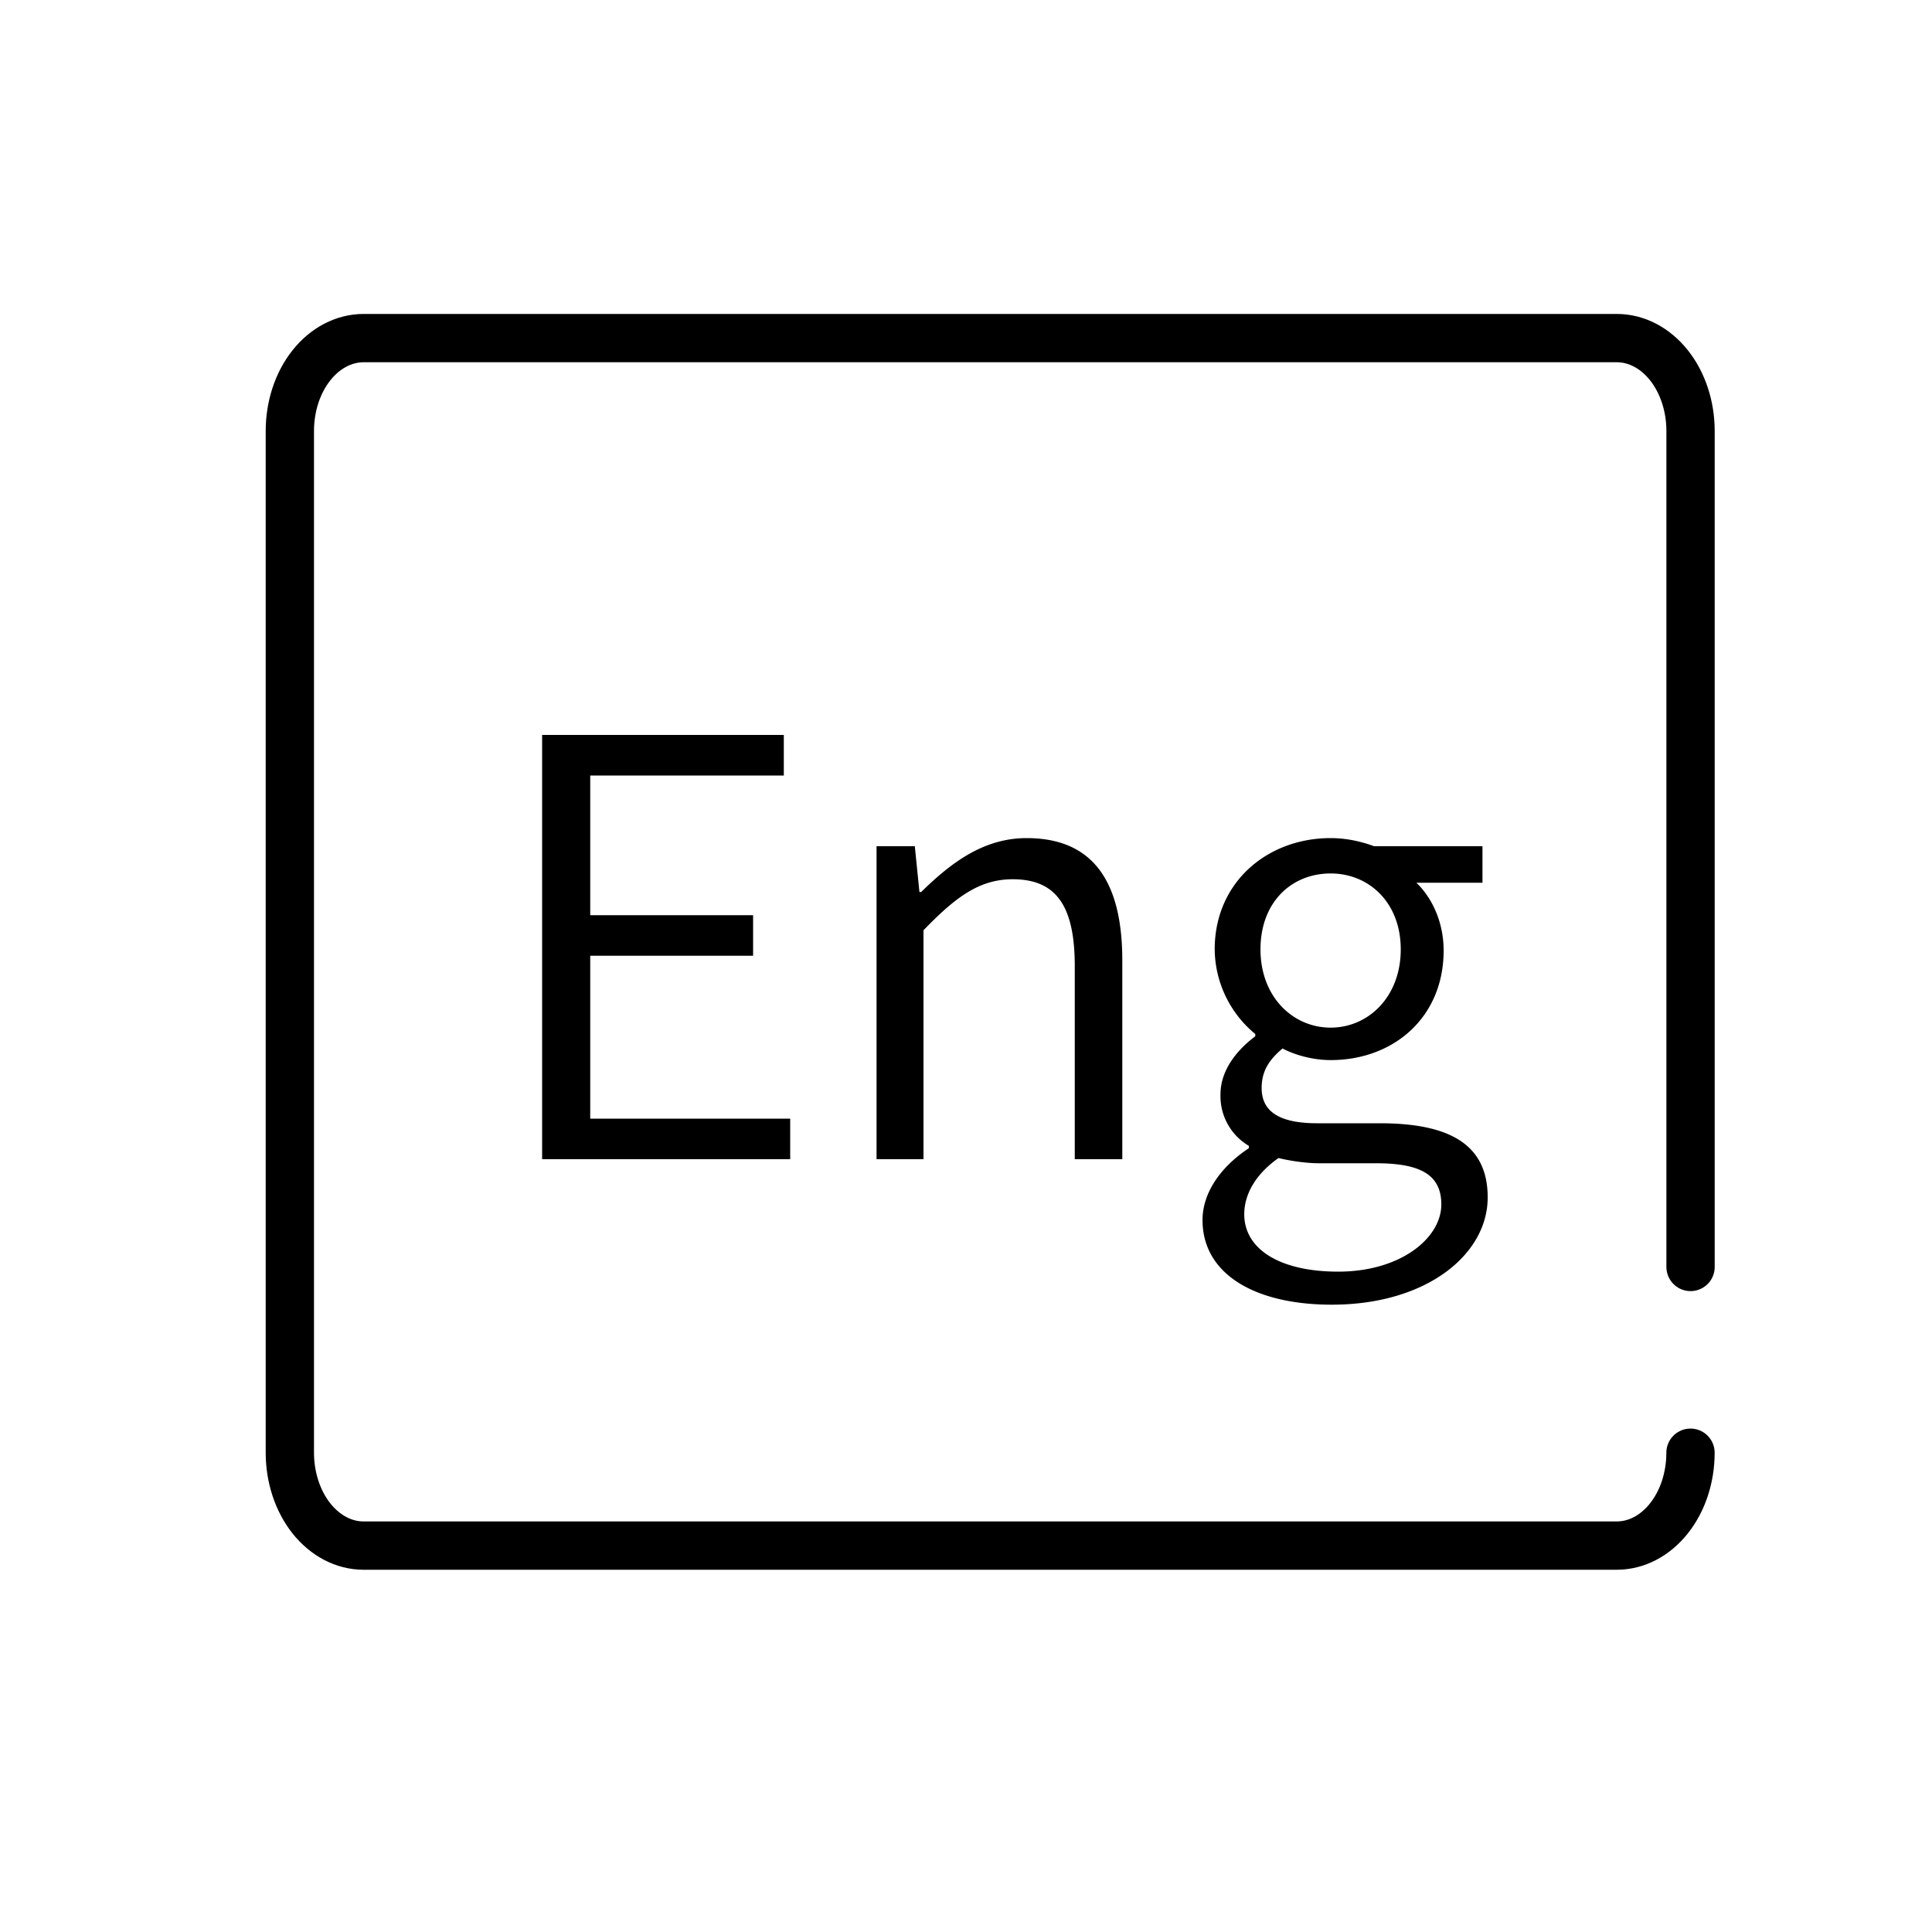
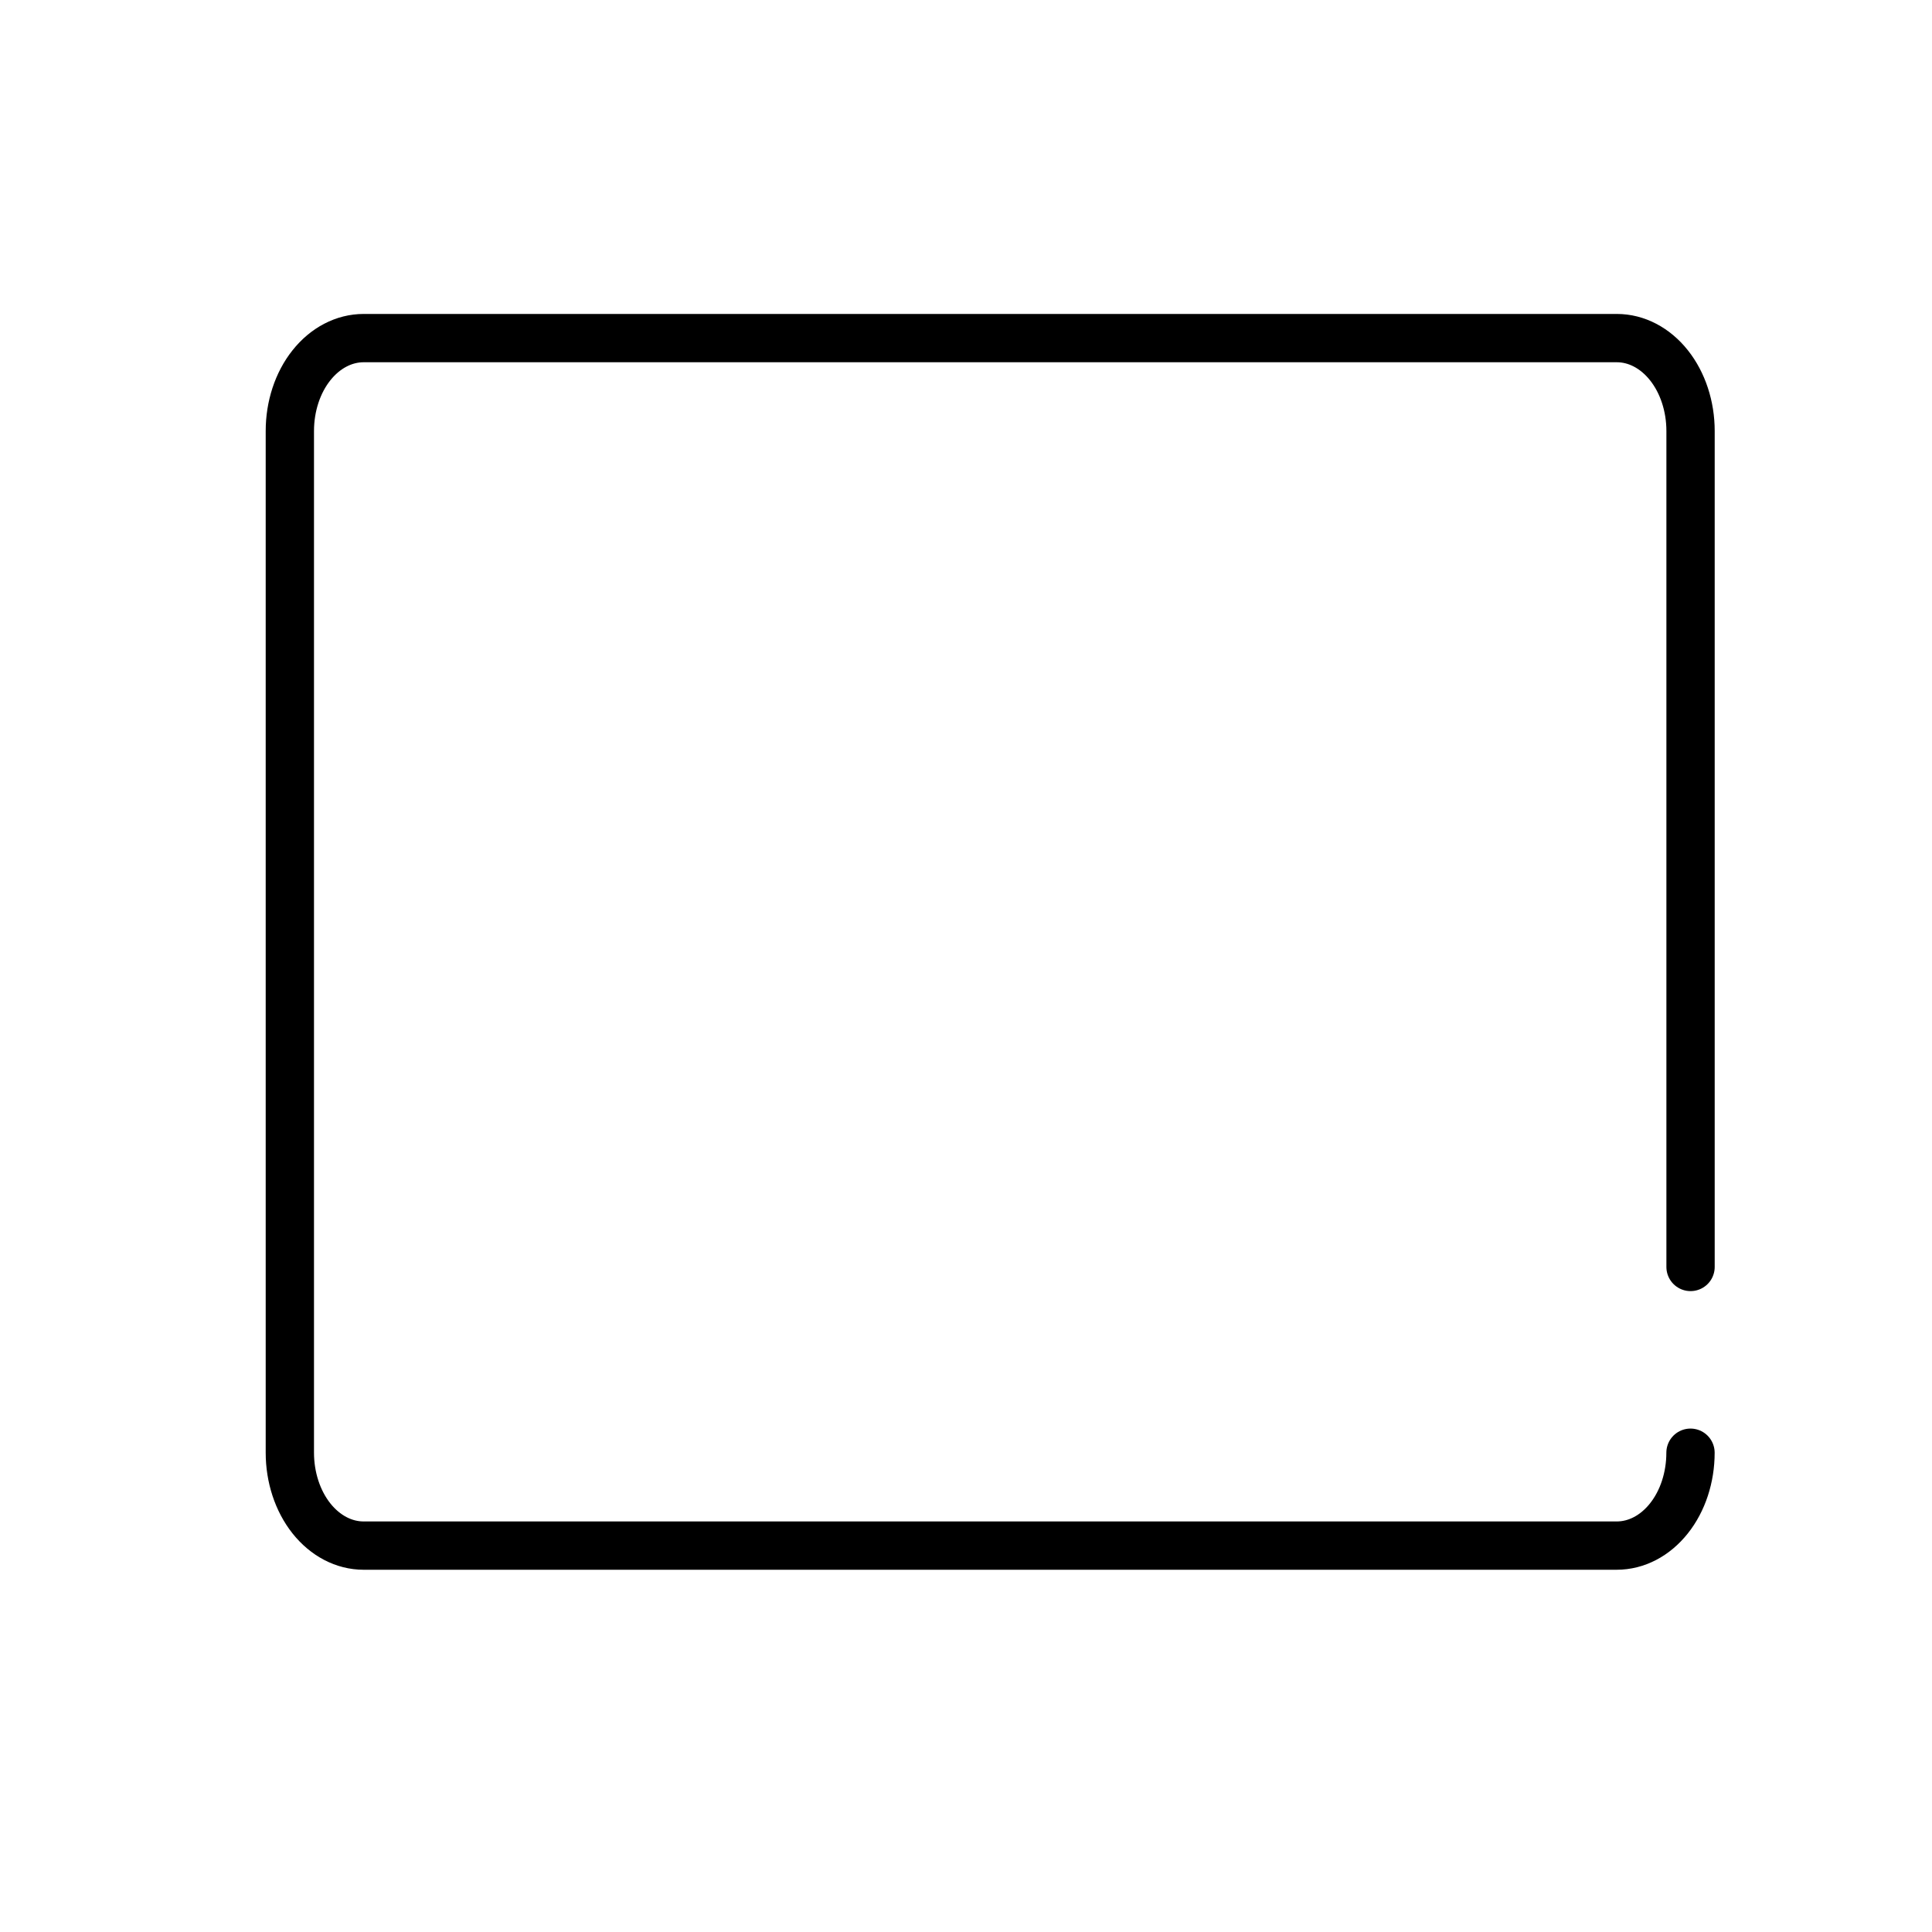
<svg xmlns="http://www.w3.org/2000/svg" width="40" height="40" fill="none">
  <path stroke="#000" stroke-linecap="round" stroke-linejoin="round" d="M35 30.077c0 .51-.16 1-.447 1.36-.286.36-.674.563-1.08.563H7.527c-.404 0-.793-.203-1.079-.563-.286-.36-.447-.85-.447-1.36V8.923c0-.51.16-1 .447-1.36.286-.36.675-.563 1.08-.563h25.947c.405 0 .793.203 1.079.563.286.36.447.85.447 1.36v17.308" />
-   <path fill="#000" d="M11.224 24v-8.784h5.004v.84H12.22v2.892h3.372v.84H12.22v3.372h4.14V24h-5.136Zm6.924 0v-6.48h.792l.096.948h.036c.624-.612 1.296-1.116 2.184-1.116 1.356 0 1.98.876 1.98 2.532V24h-.984v-3.996c0-1.248-.384-1.8-1.284-1.8-.684 0-1.176.36-1.848 1.056V24h-.972Zm9.425 3.012c-1.596 0-2.676-.636-2.676-1.752 0-.552.36-1.092.96-1.488v-.048a1.193 1.193 0 0 1-.588-1.068c0-.54.396-.96.72-1.2v-.048a2.298 2.298 0 0 1-.84-1.752c0-1.392 1.092-2.304 2.4-2.304.36 0 .672.084.9.168h2.244v.756h-1.368c.324.312.564.816.564 1.404 0 1.38-1.032 2.268-2.34 2.268-.324 0-.696-.084-.996-.24-.24.204-.432.432-.432.816 0 .42.264.732 1.152.732h1.296c1.488 0 2.232.468 2.232 1.536 0 1.176-1.26 2.22-3.228 2.22Zm-.024-5.736c.78 0 1.452-.636 1.452-1.62 0-.972-.66-1.572-1.452-1.572-.804 0-1.452.588-1.452 1.572 0 .984.672 1.62 1.452 1.62Zm.156 5.052c1.296 0 2.136-.696 2.136-1.392 0-.636-.468-.852-1.356-.852h-1.188c-.204 0-.528-.036-.828-.108-.492.348-.708.768-.708 1.164 0 .72.732 1.188 1.944 1.188Z" />
</svg>